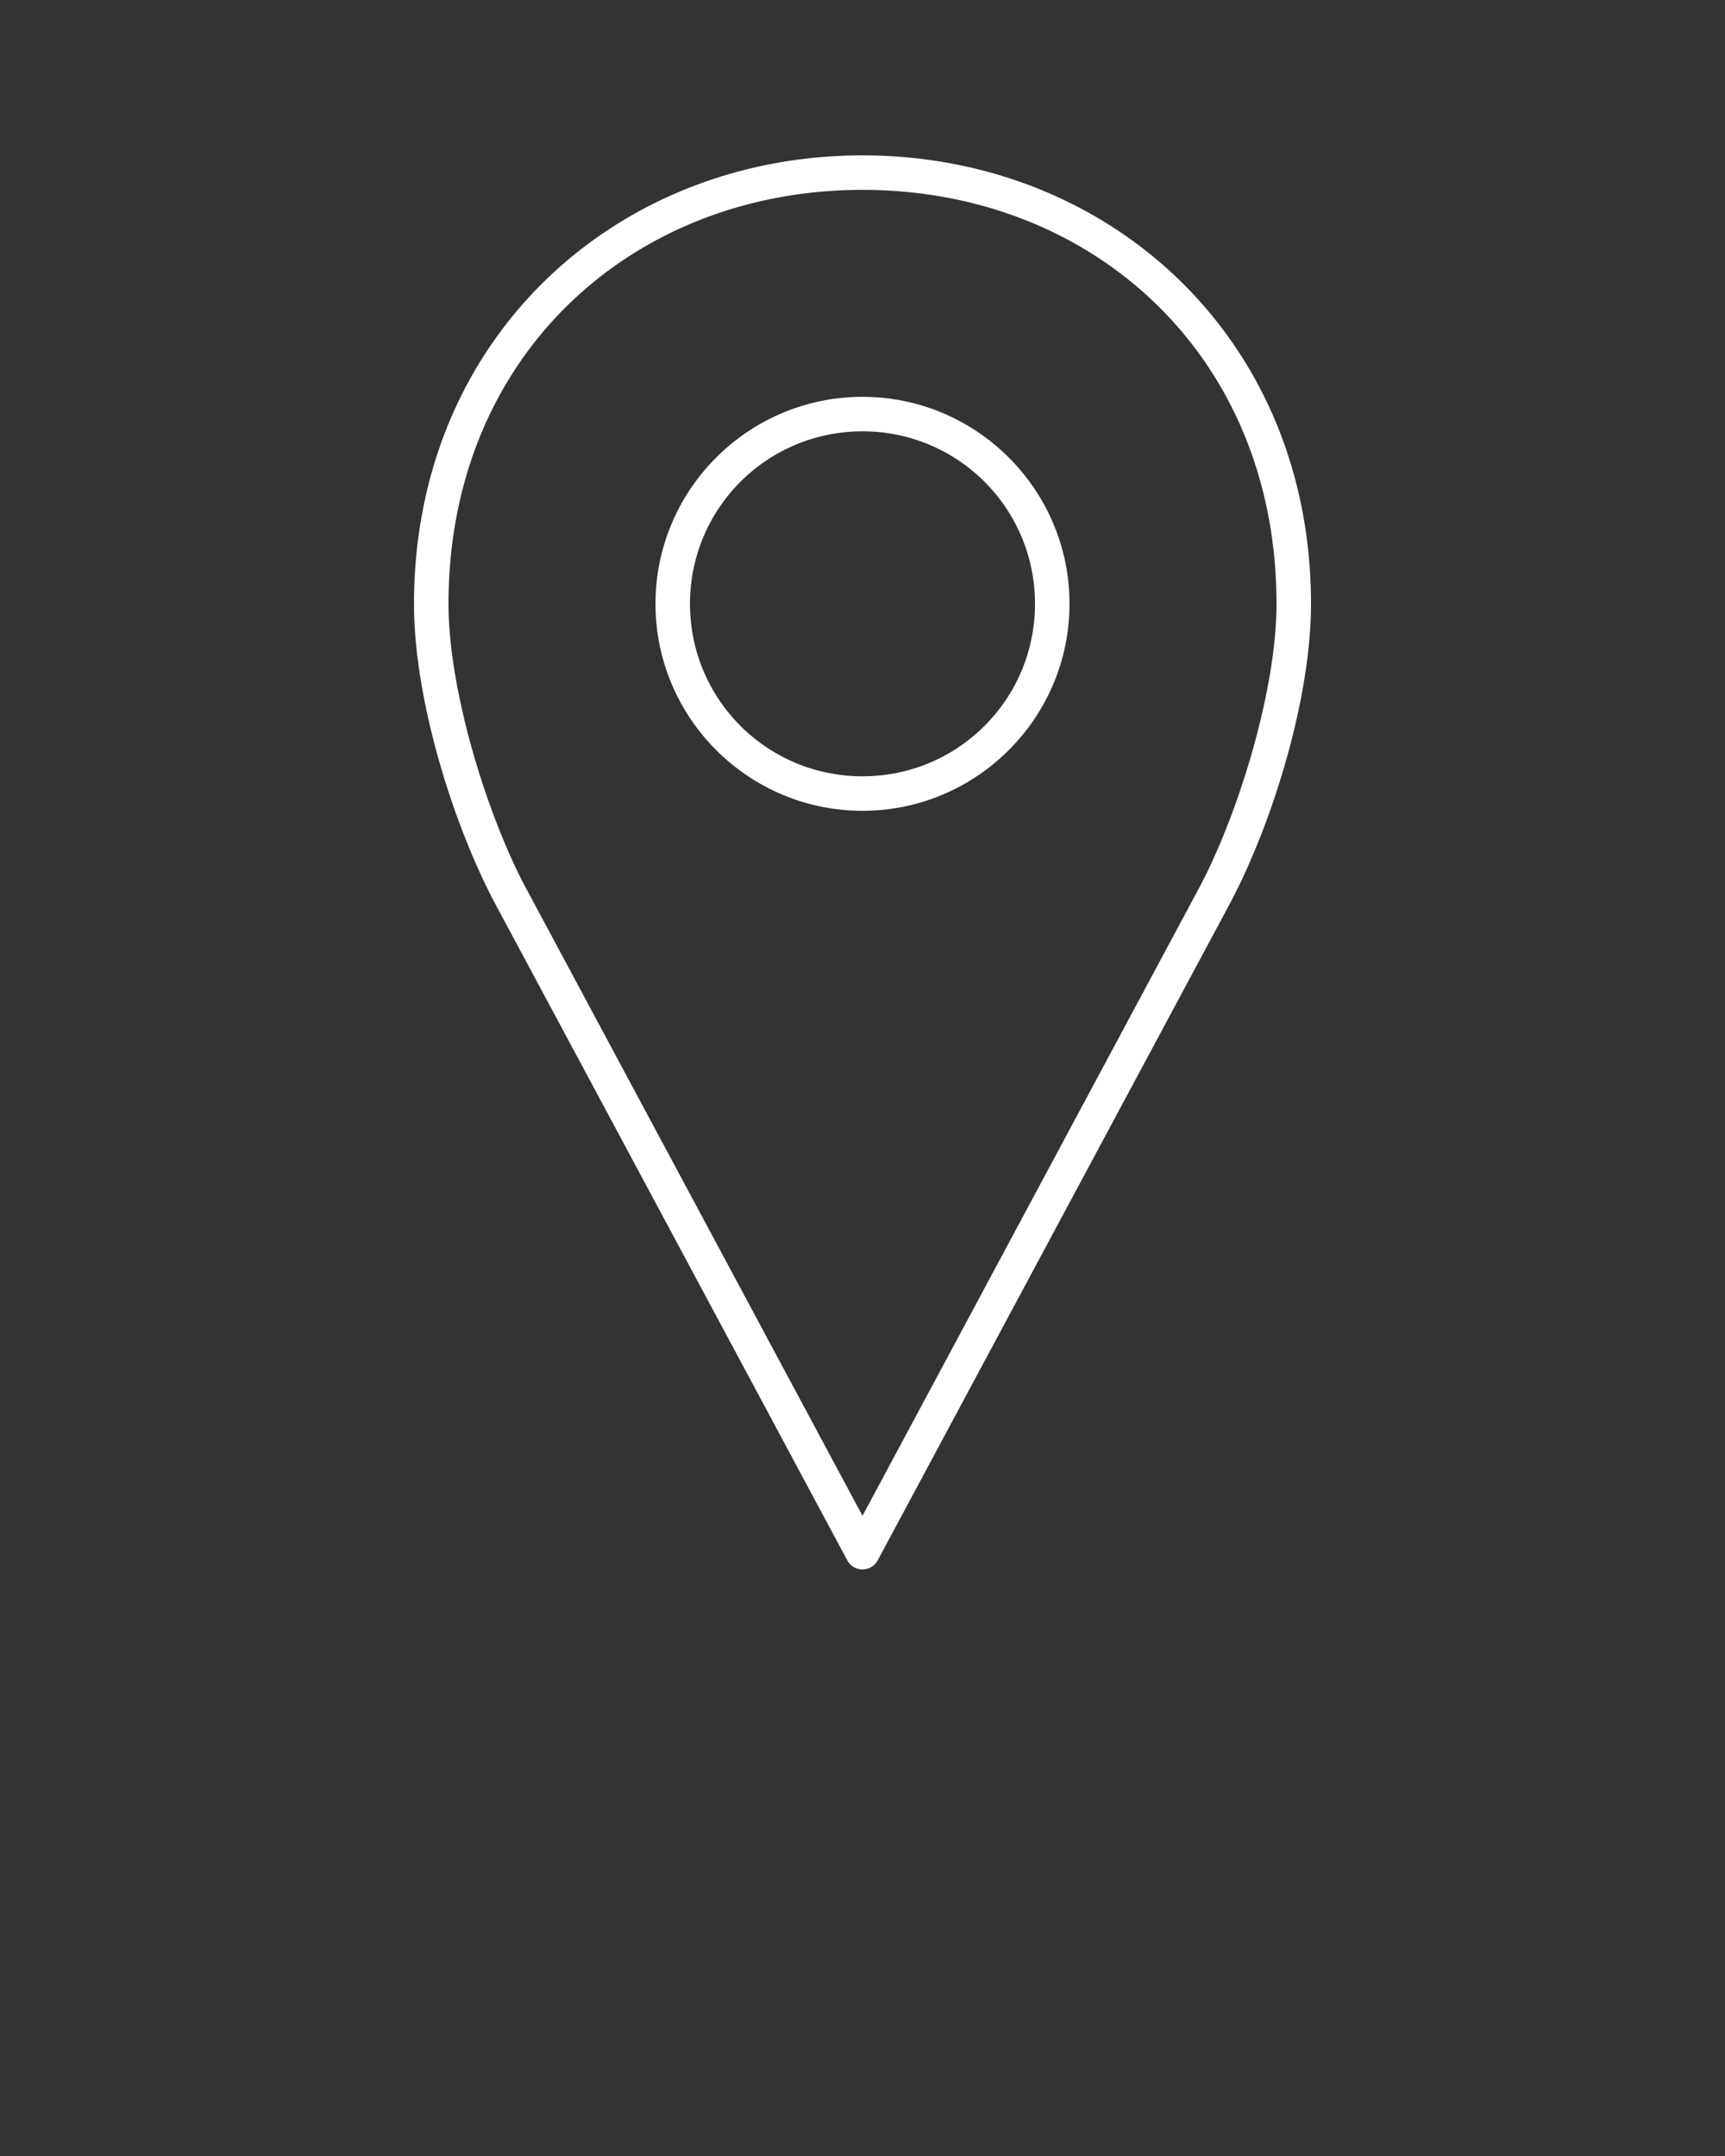
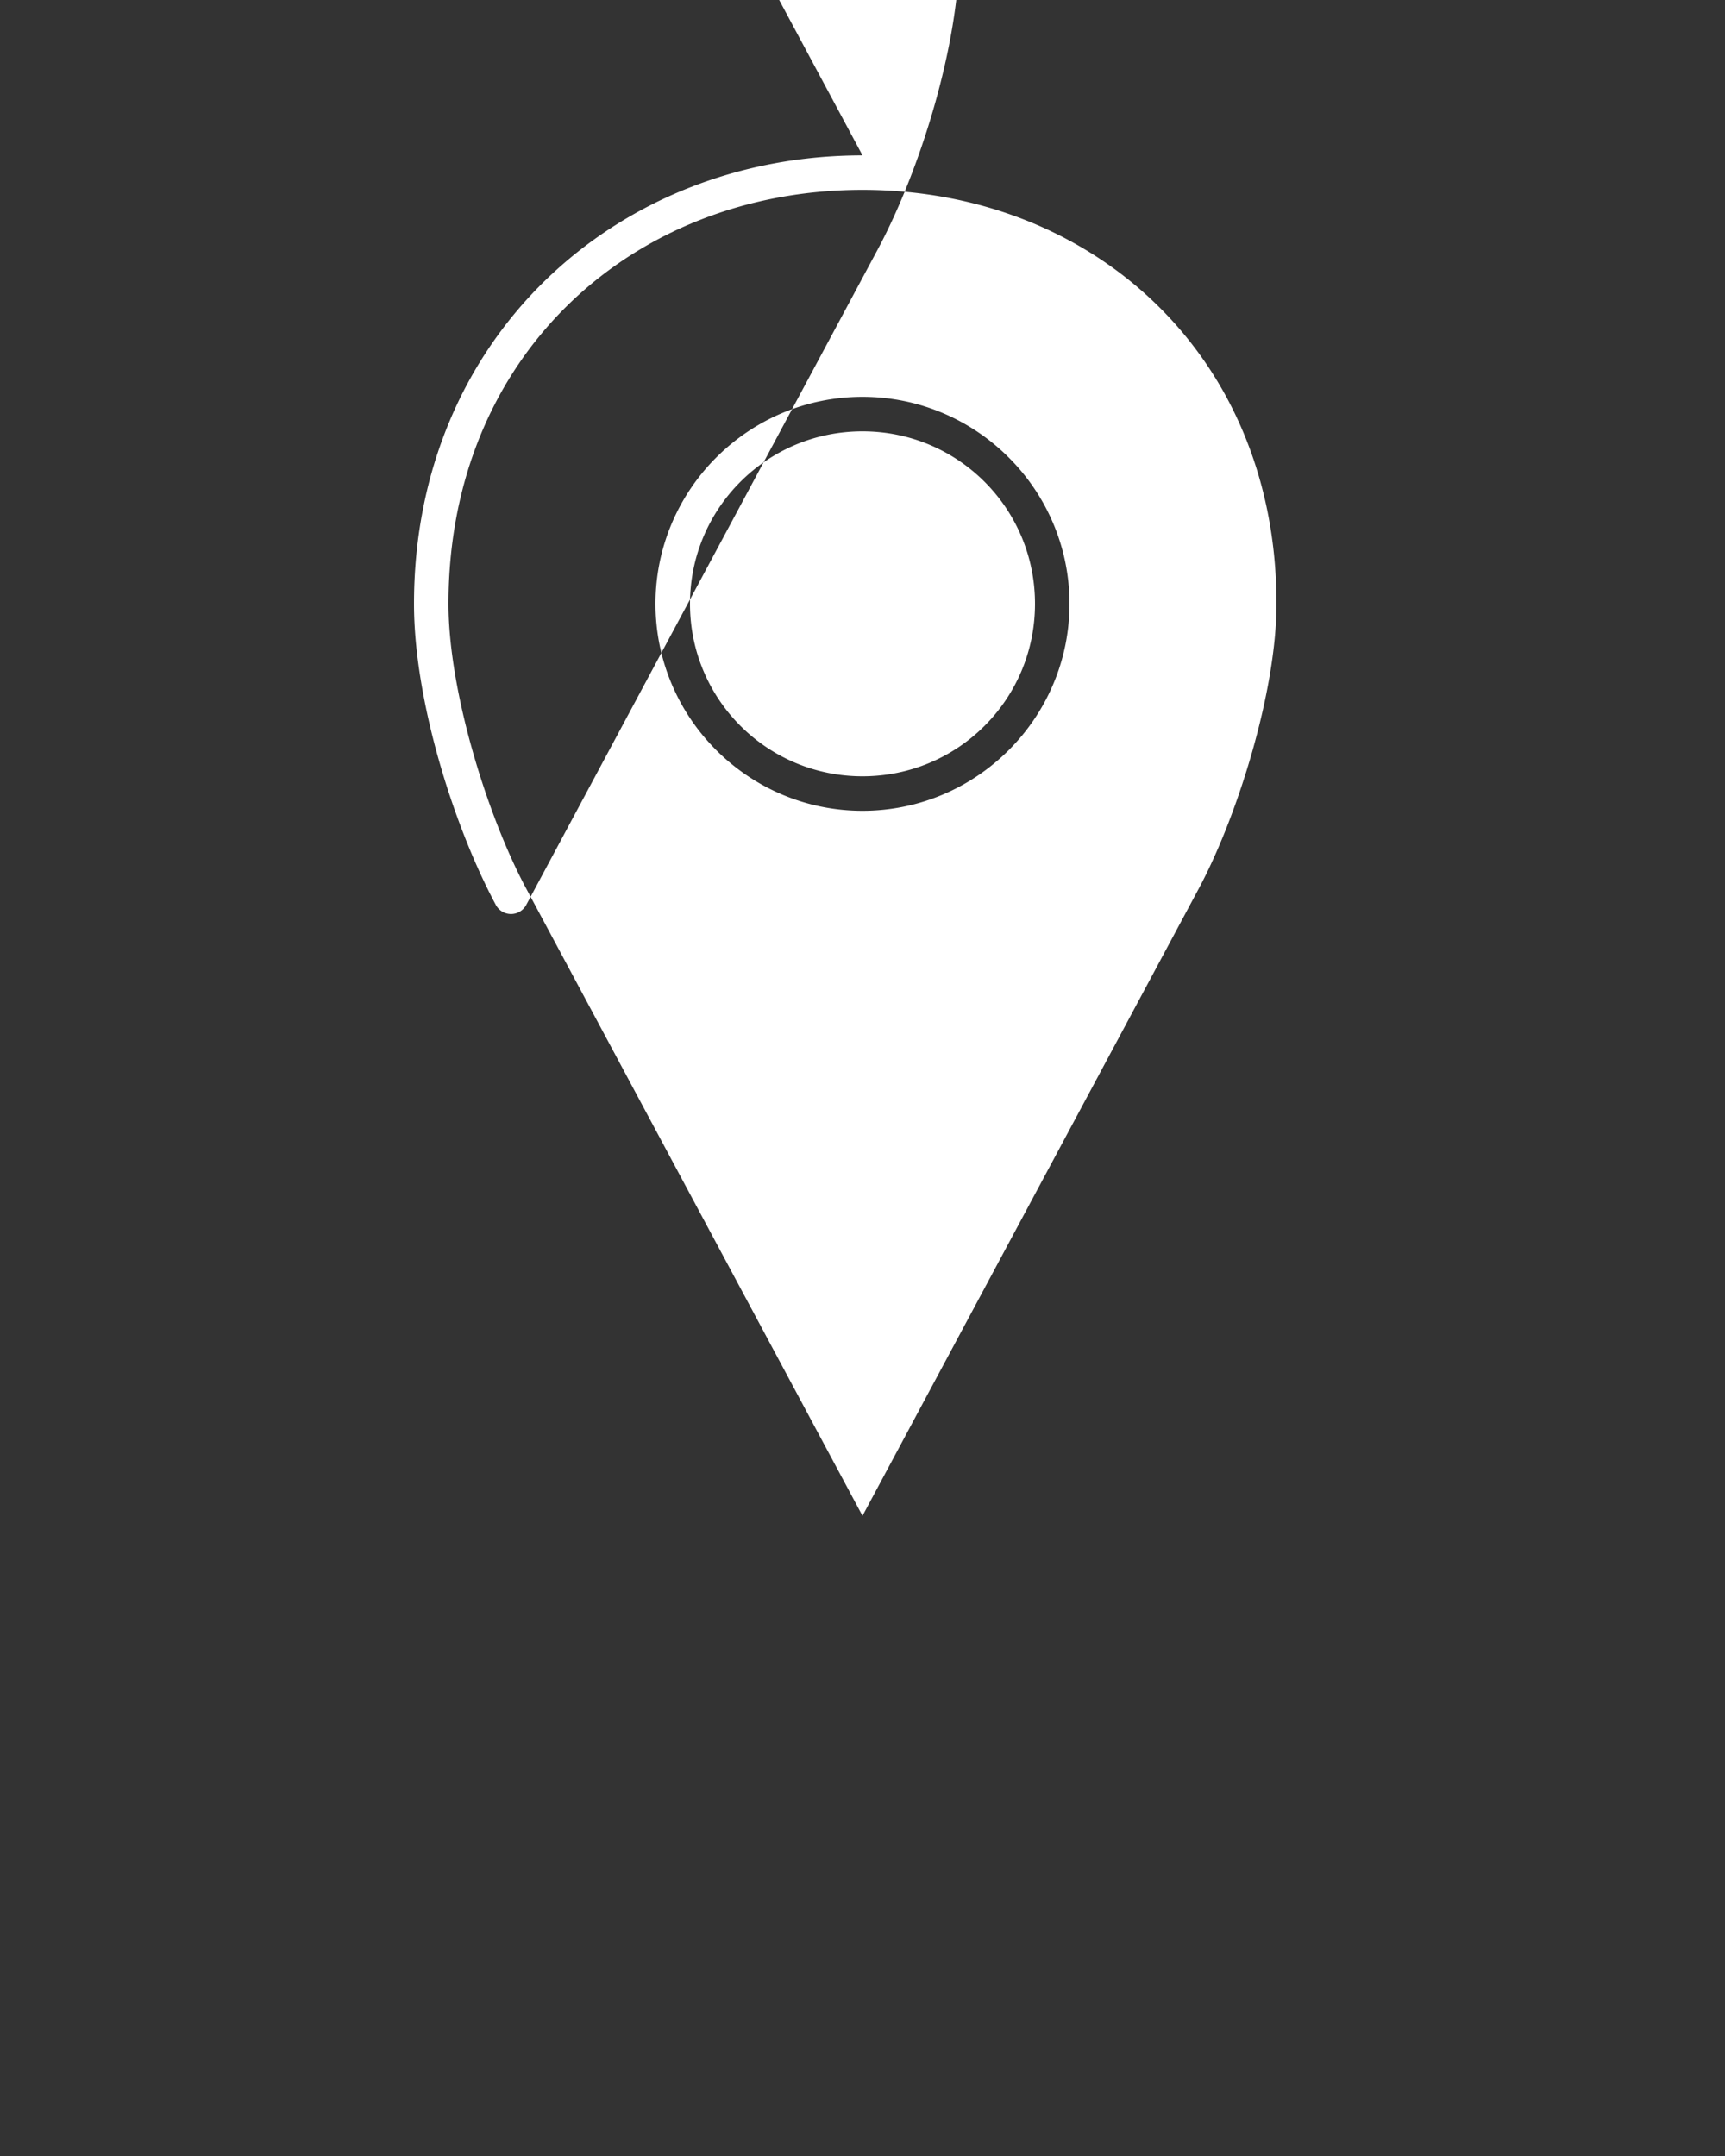
<svg xmlns="http://www.w3.org/2000/svg" version="1.1" x="0px" y="0px" viewBox="0 0 100 125">
  <rect x="0" y="0" width="100" height="125" fill="#333333" stroke="none" />
  <g transform="translate(0,-952.362)">
-     <path style="text-indent:0;text-transform:none;direction:ltr;block-progression:tb;baseline-shift:baseline;color:#000000;enable-background:accumulate;" d="m 50,961.37 c -14.294,0 -26,10.588 -26,26 0,5.661 2.343,12.979 4.75,17.469 l 20.375,38 a 1,1 0 0 0 1.75,0 l 20.375,-38 c 2.407,-4.49 4.75,-11.808 4.75,-17.469 0,-15.412 -11.706,-26 -26,-26 z m 0,2 c 13.32,0 24,9.589 24,24 0,5.087 -2.275,12.349 -4.5,16.5 l -19.5,36.375 -19.5,-36.375 C 28.275,999.719 26,992.457 26,987.37 c 0,-14.411 10.68,-24 24,-24 z m 0,12 c -6.616,0 -12,5.385 -12,12 0,6.615 5.384,12 12,12 6.616,0 12,-5.385 12,-12 0,-6.615 -5.384,-12 -12,-12 z m 0,2 c 5.535,0 10,4.465 10,10 0,5.535 -4.465,10 -10,10 -5.535,0 -10,-4.465 -10,-10 0,-5.535 4.465,-10 10,-10 z" fill="#ffffff" fill-opacity="1" stroke="none" marker="none" visibility="visible" display="inline" overflow="visible" />
+     <path style="text-indent:0;text-transform:none;direction:ltr;block-progression:tb;baseline-shift:baseline;color:#000000;enable-background:accumulate;" d="m 50,961.37 c -14.294,0 -26,10.588 -26,26 0,5.661 2.343,12.979 4.75,17.469 a 1,1 0 0 0 1.75,0 l 20.375,-38 c 2.407,-4.49 4.75,-11.808 4.75,-17.469 0,-15.412 -11.706,-26 -26,-26 z m 0,2 c 13.32,0 24,9.589 24,24 0,5.087 -2.275,12.349 -4.5,16.5 l -19.5,36.375 -19.5,-36.375 C 28.275,999.719 26,992.457 26,987.37 c 0,-14.411 10.68,-24 24,-24 z m 0,12 c -6.616,0 -12,5.385 -12,12 0,6.615 5.384,12 12,12 6.616,0 12,-5.385 12,-12 0,-6.615 -5.384,-12 -12,-12 z m 0,2 c 5.535,0 10,4.465 10,10 0,5.535 -4.465,10 -10,10 -5.535,0 -10,-4.465 -10,-10 0,-5.535 4.465,-10 10,-10 z" fill="#ffffff" fill-opacity="1" stroke="none" marker="none" visibility="visible" display="inline" overflow="visible" />
  </g>
</svg>